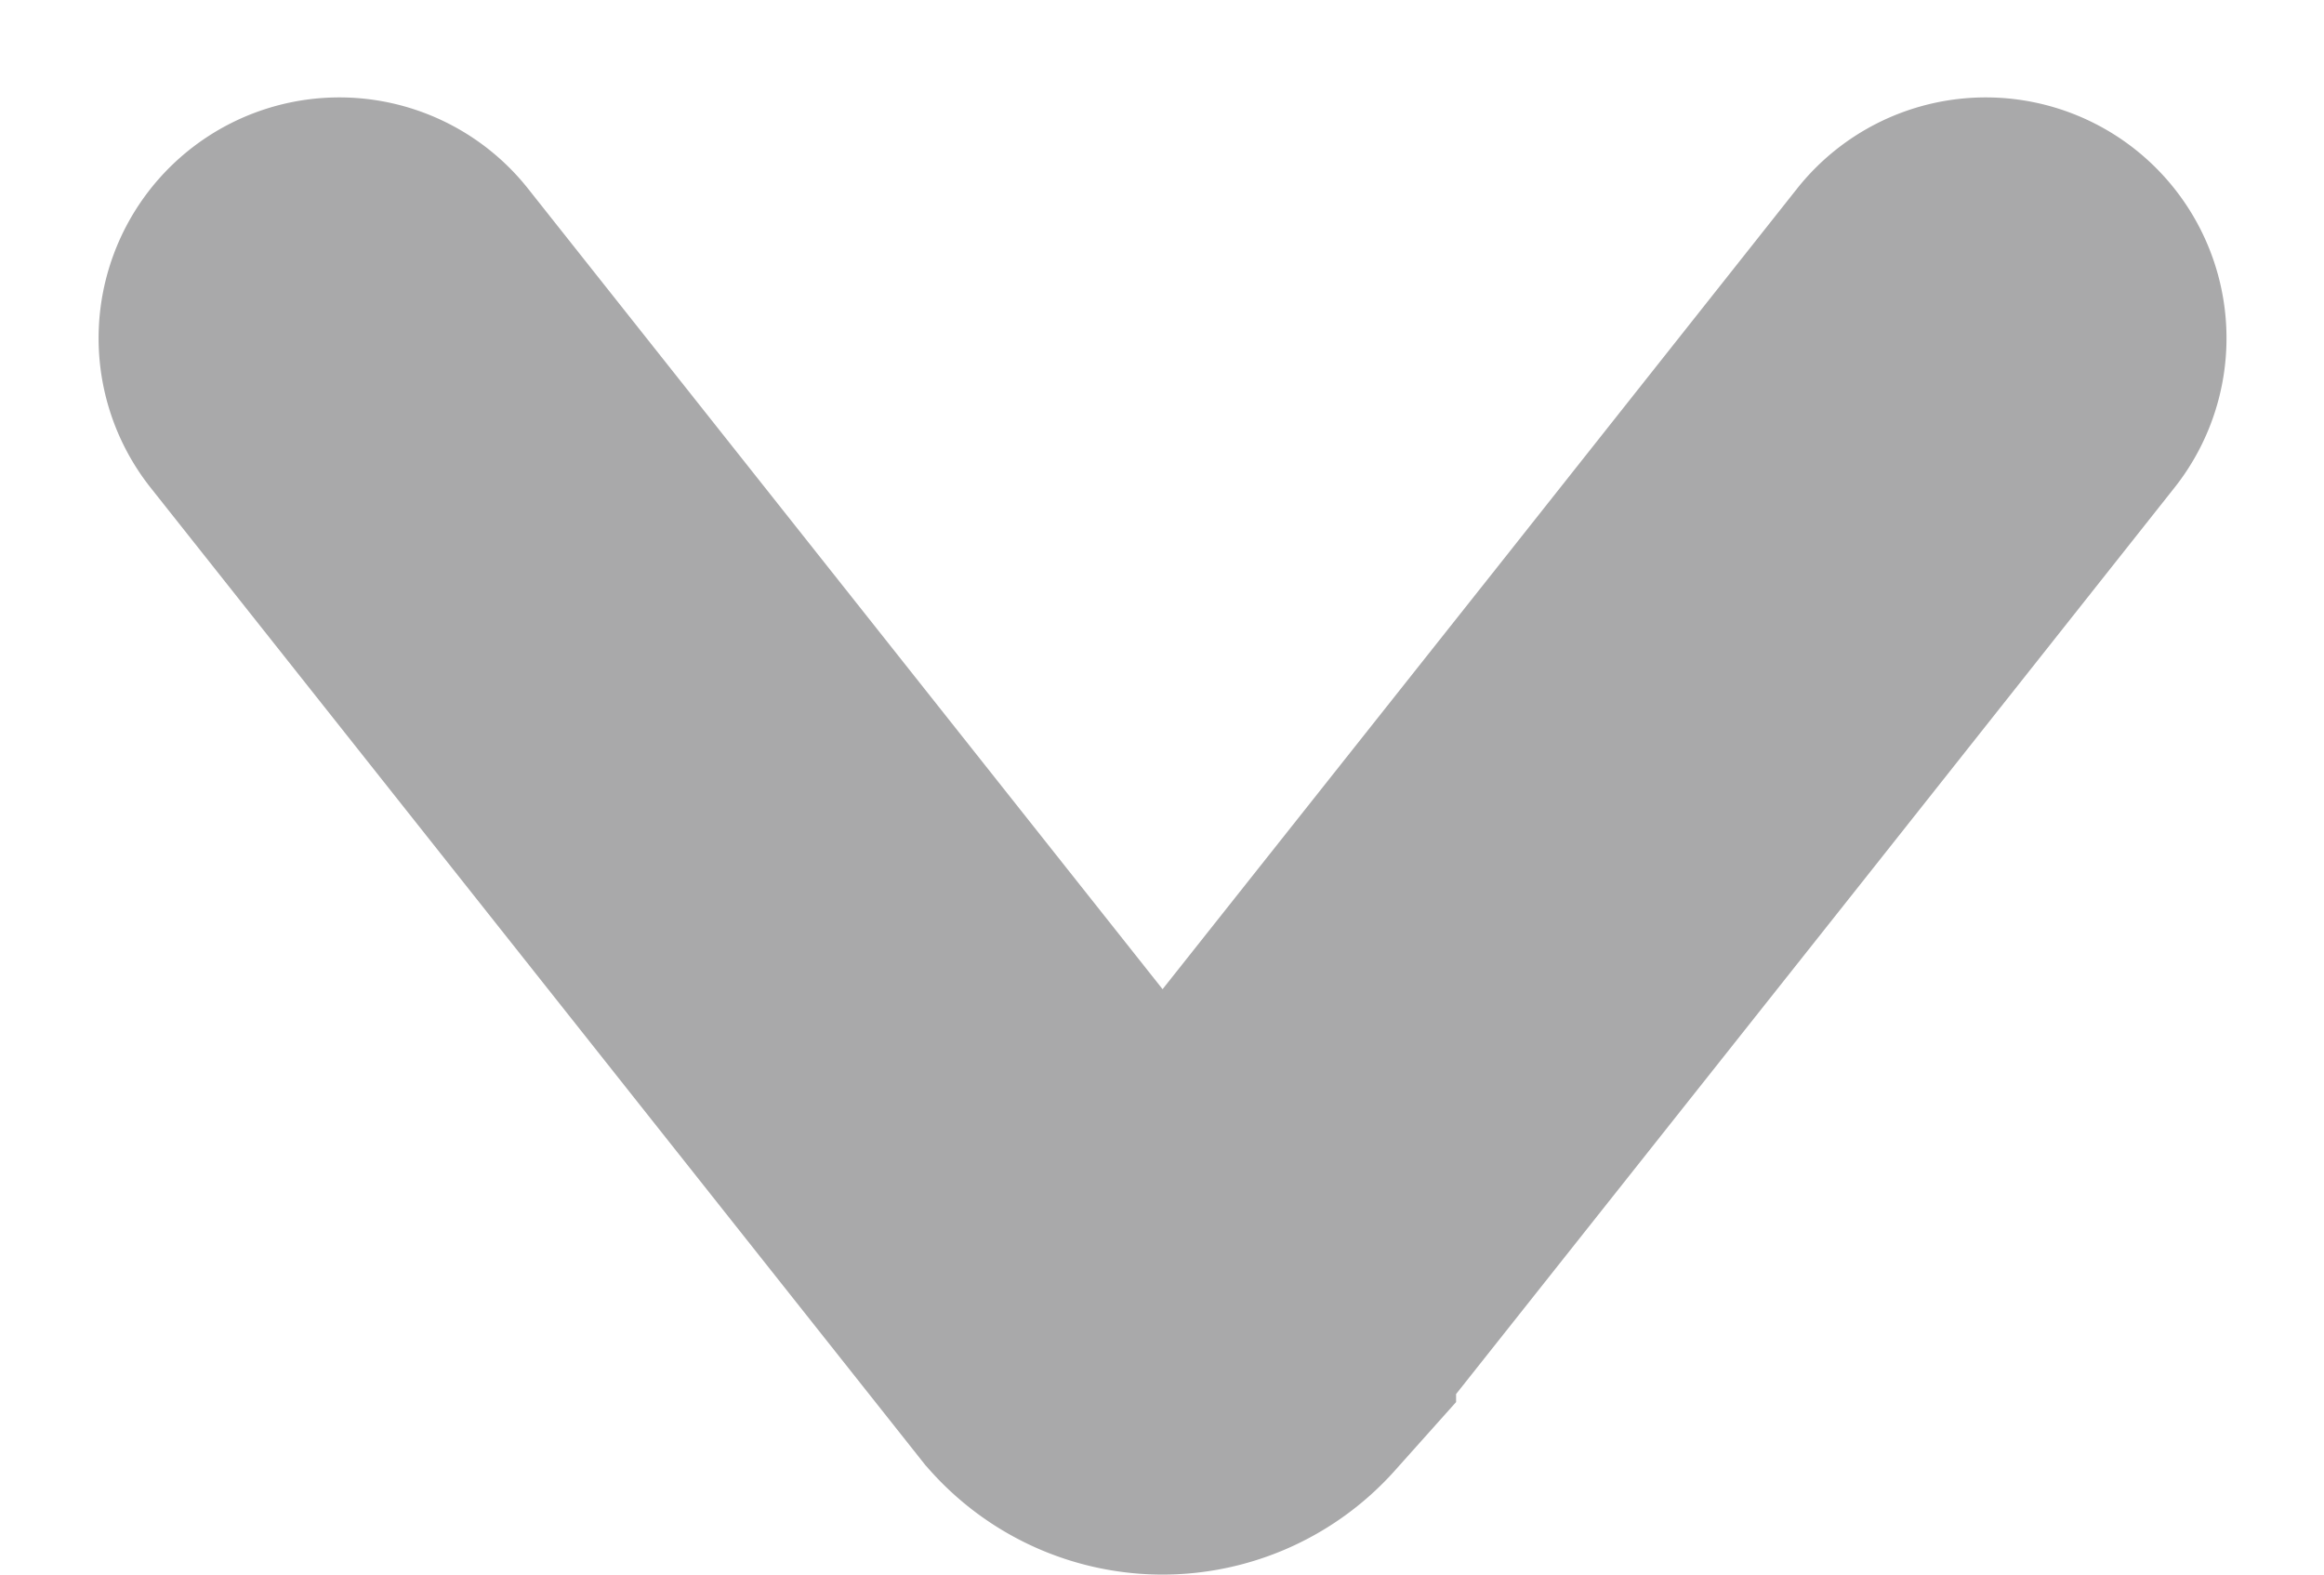
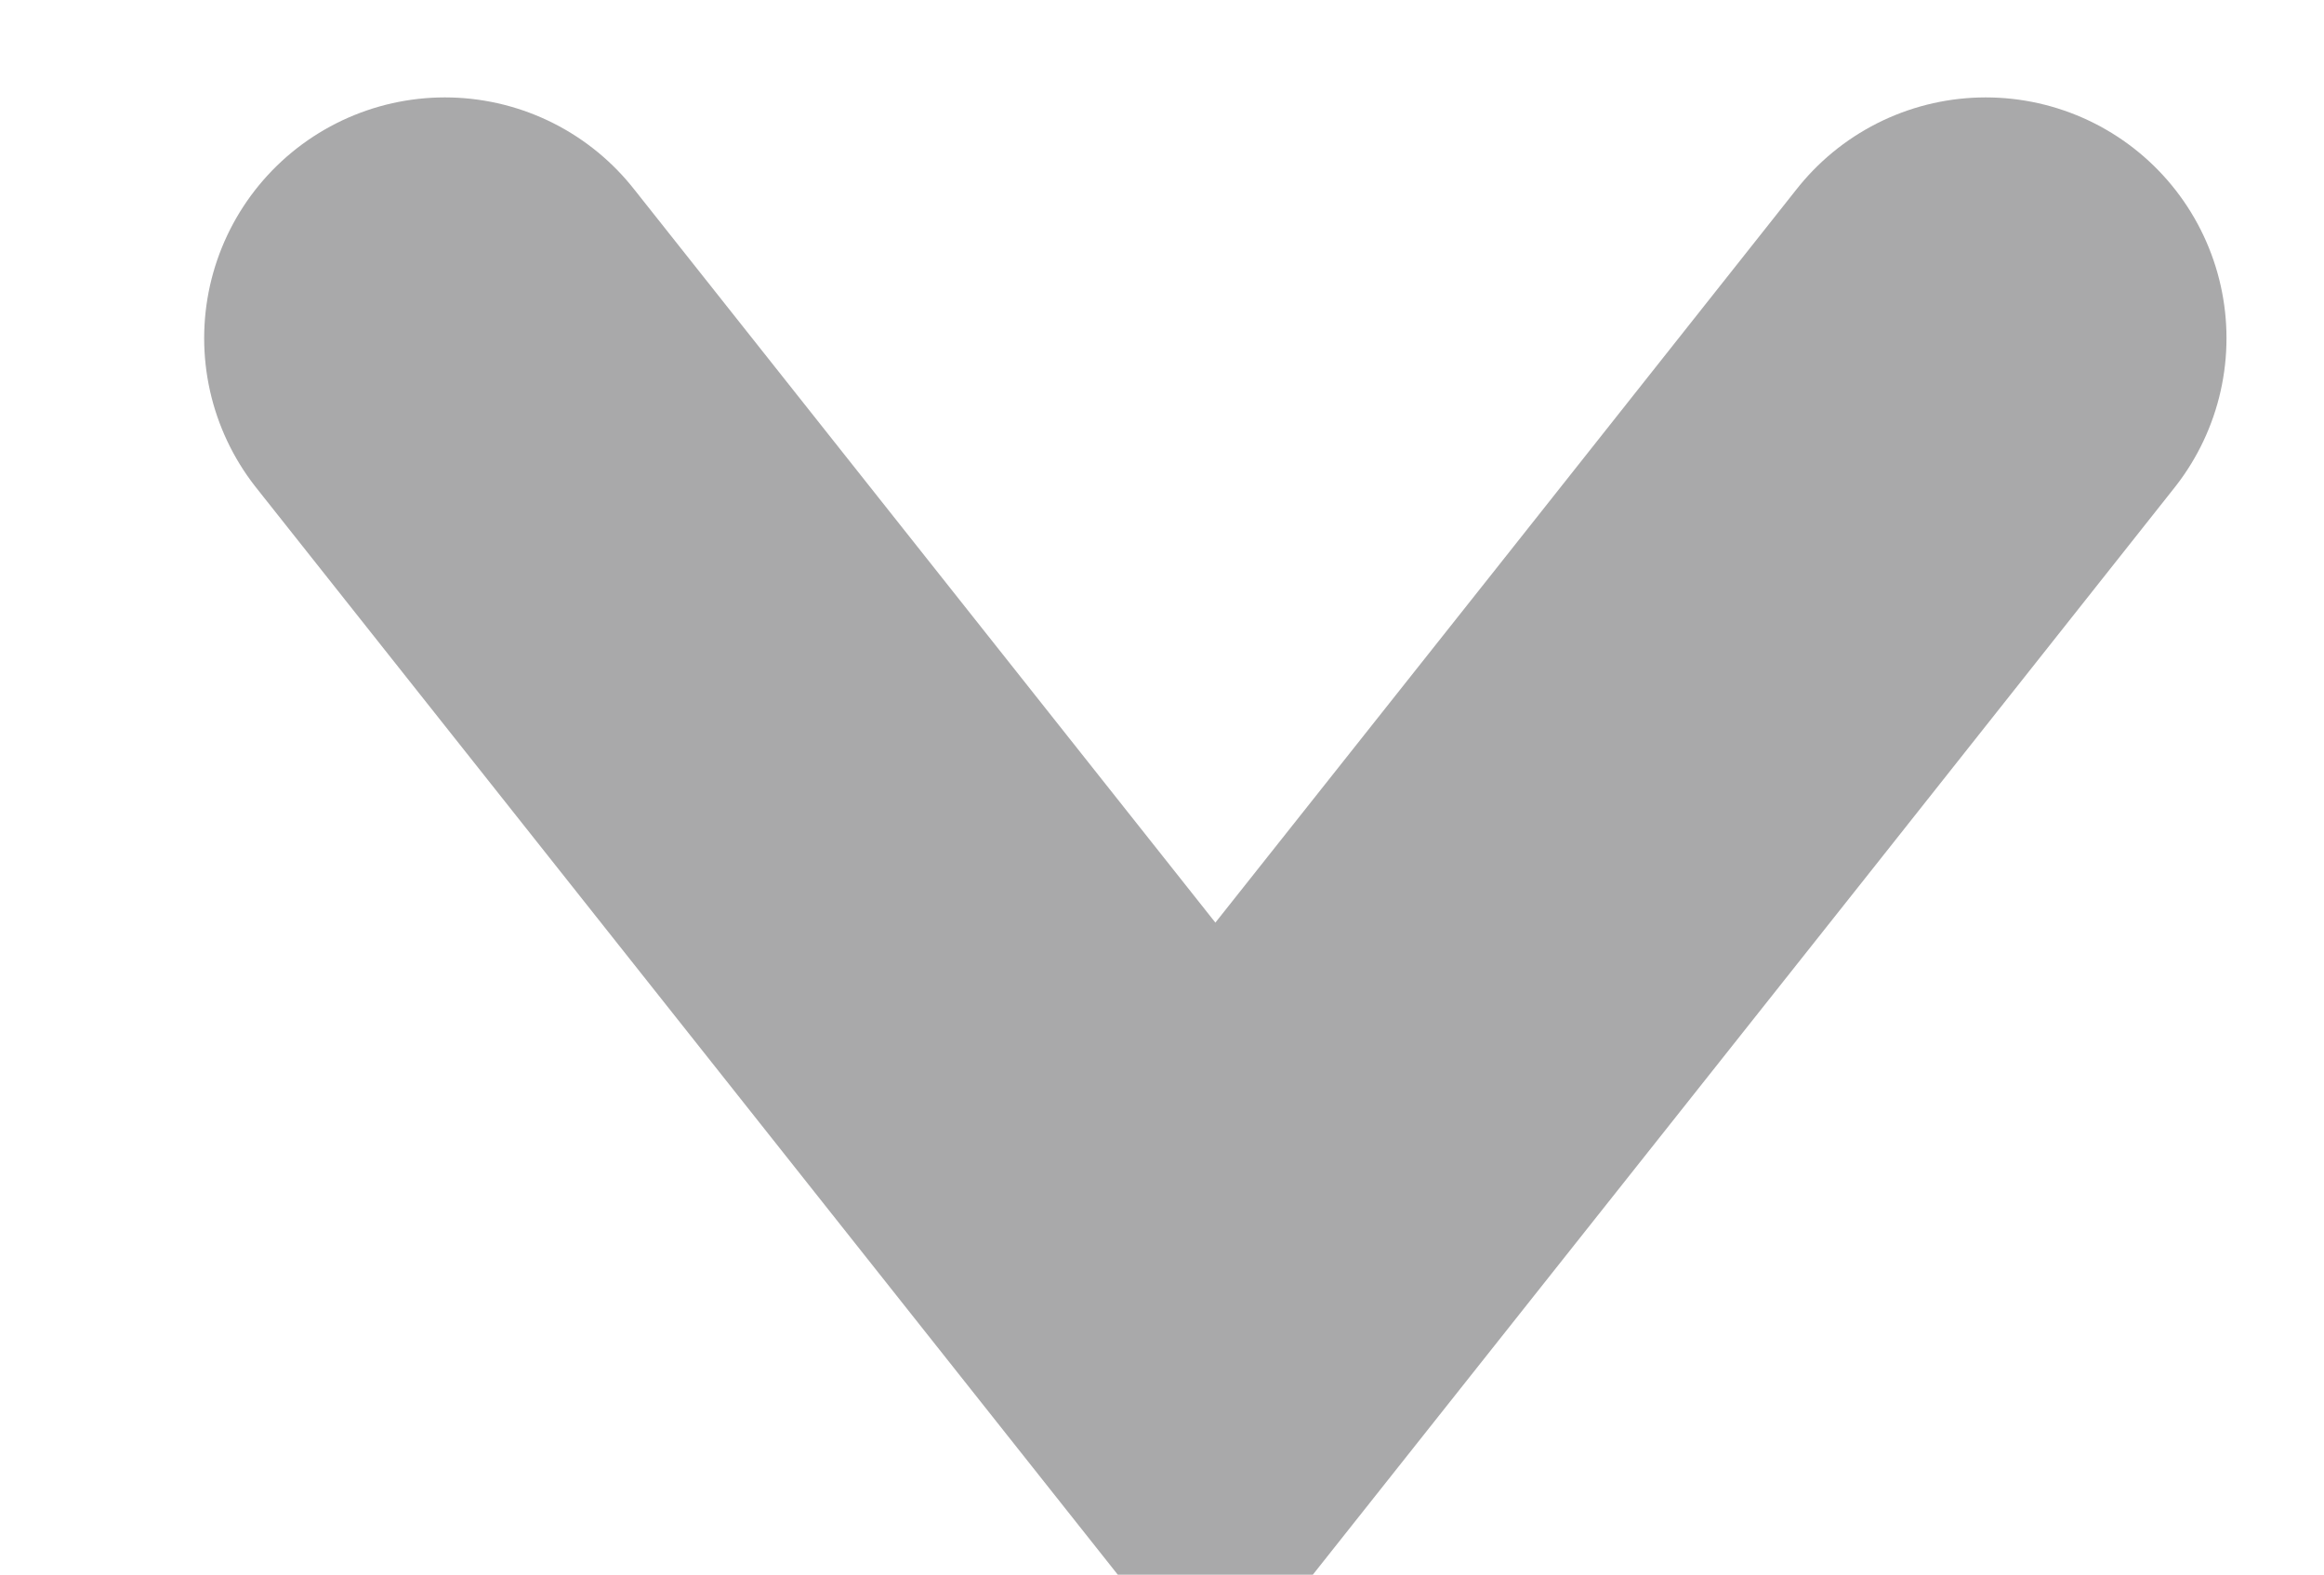
<svg xmlns="http://www.w3.org/2000/svg" width="19.306" height="13.079" viewBox="0 0 19.306 13.079">
  <defs>
    <style>.a{fill:none;stroke:#a9a9aa;stroke-linecap:round;stroke-miterlimit:10;stroke-width:4px;}</style>
  </defs>
-   <path class="a" d="M-31.245,356.586l-3.156-2.5-4.917-3.9a.588.588,0,0,1,0-.877l8.073-6.4" transform="translate(-340.09 -28.436) rotate(-90)" />
+   <path class="a" d="M-31.245,356.586l-3.156-2.5-4.917-3.9l8.073-6.4" transform="translate(-340.09 -28.436) rotate(-90)" />
</svg>